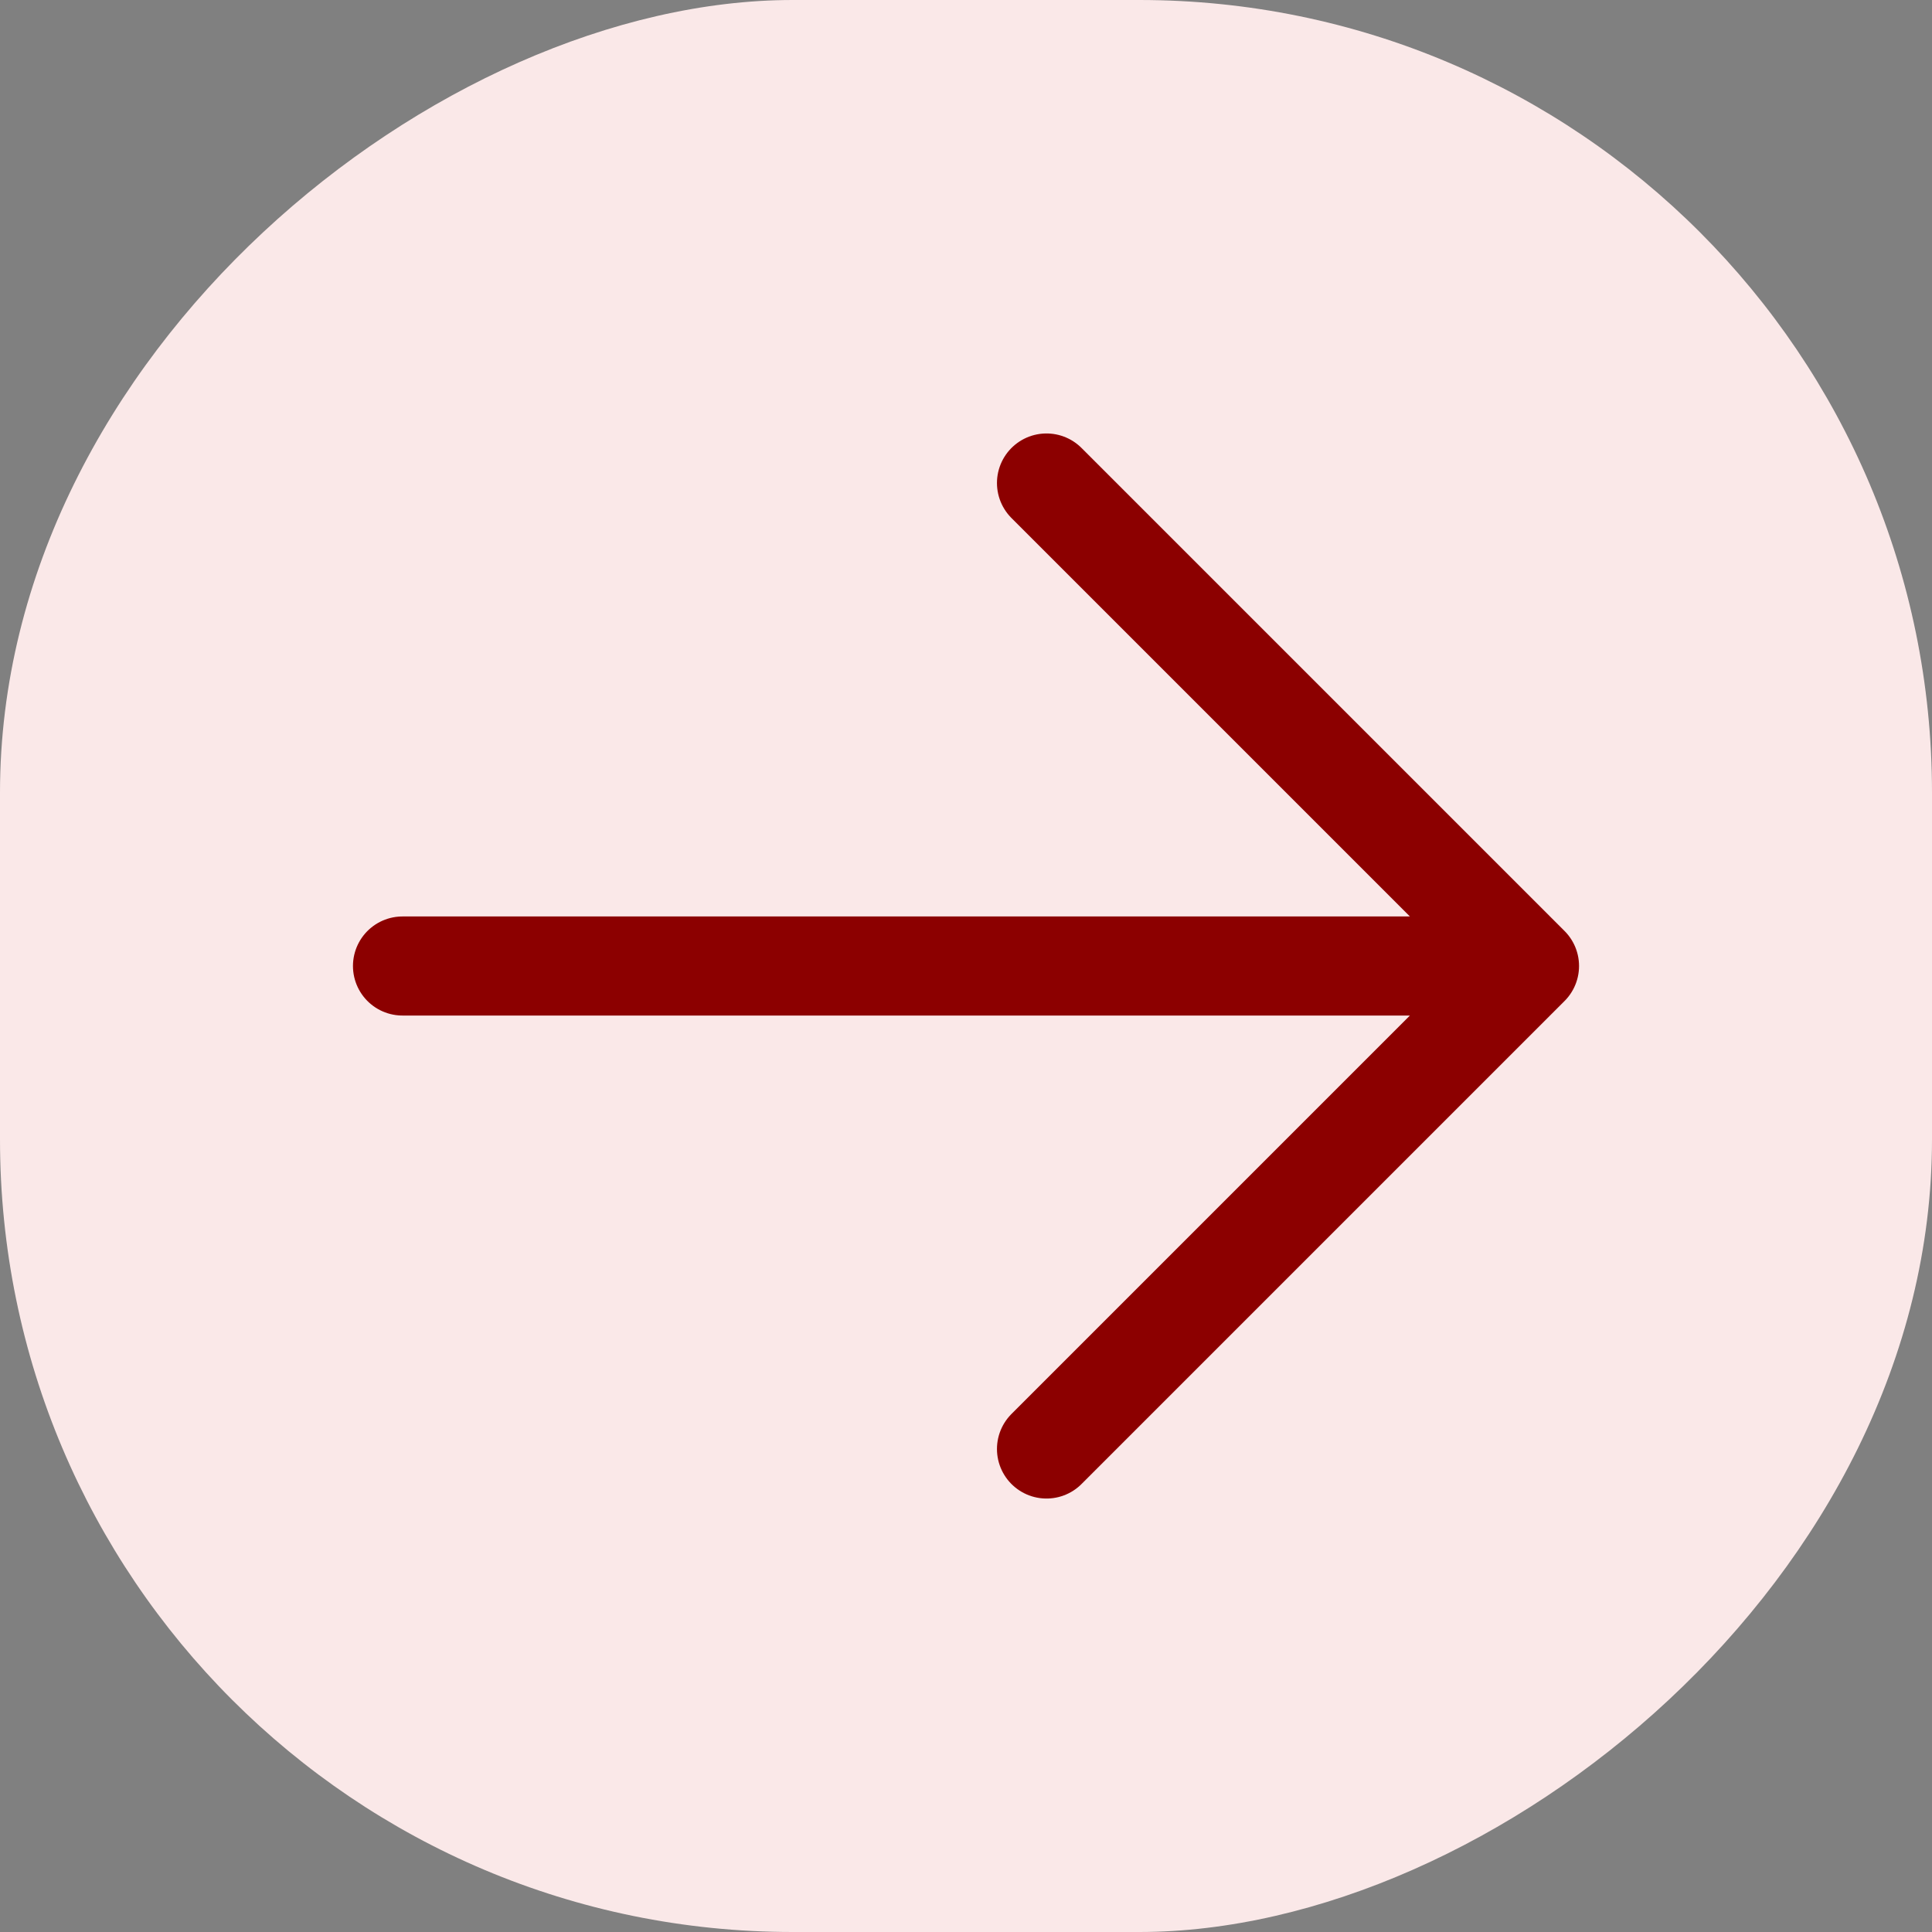
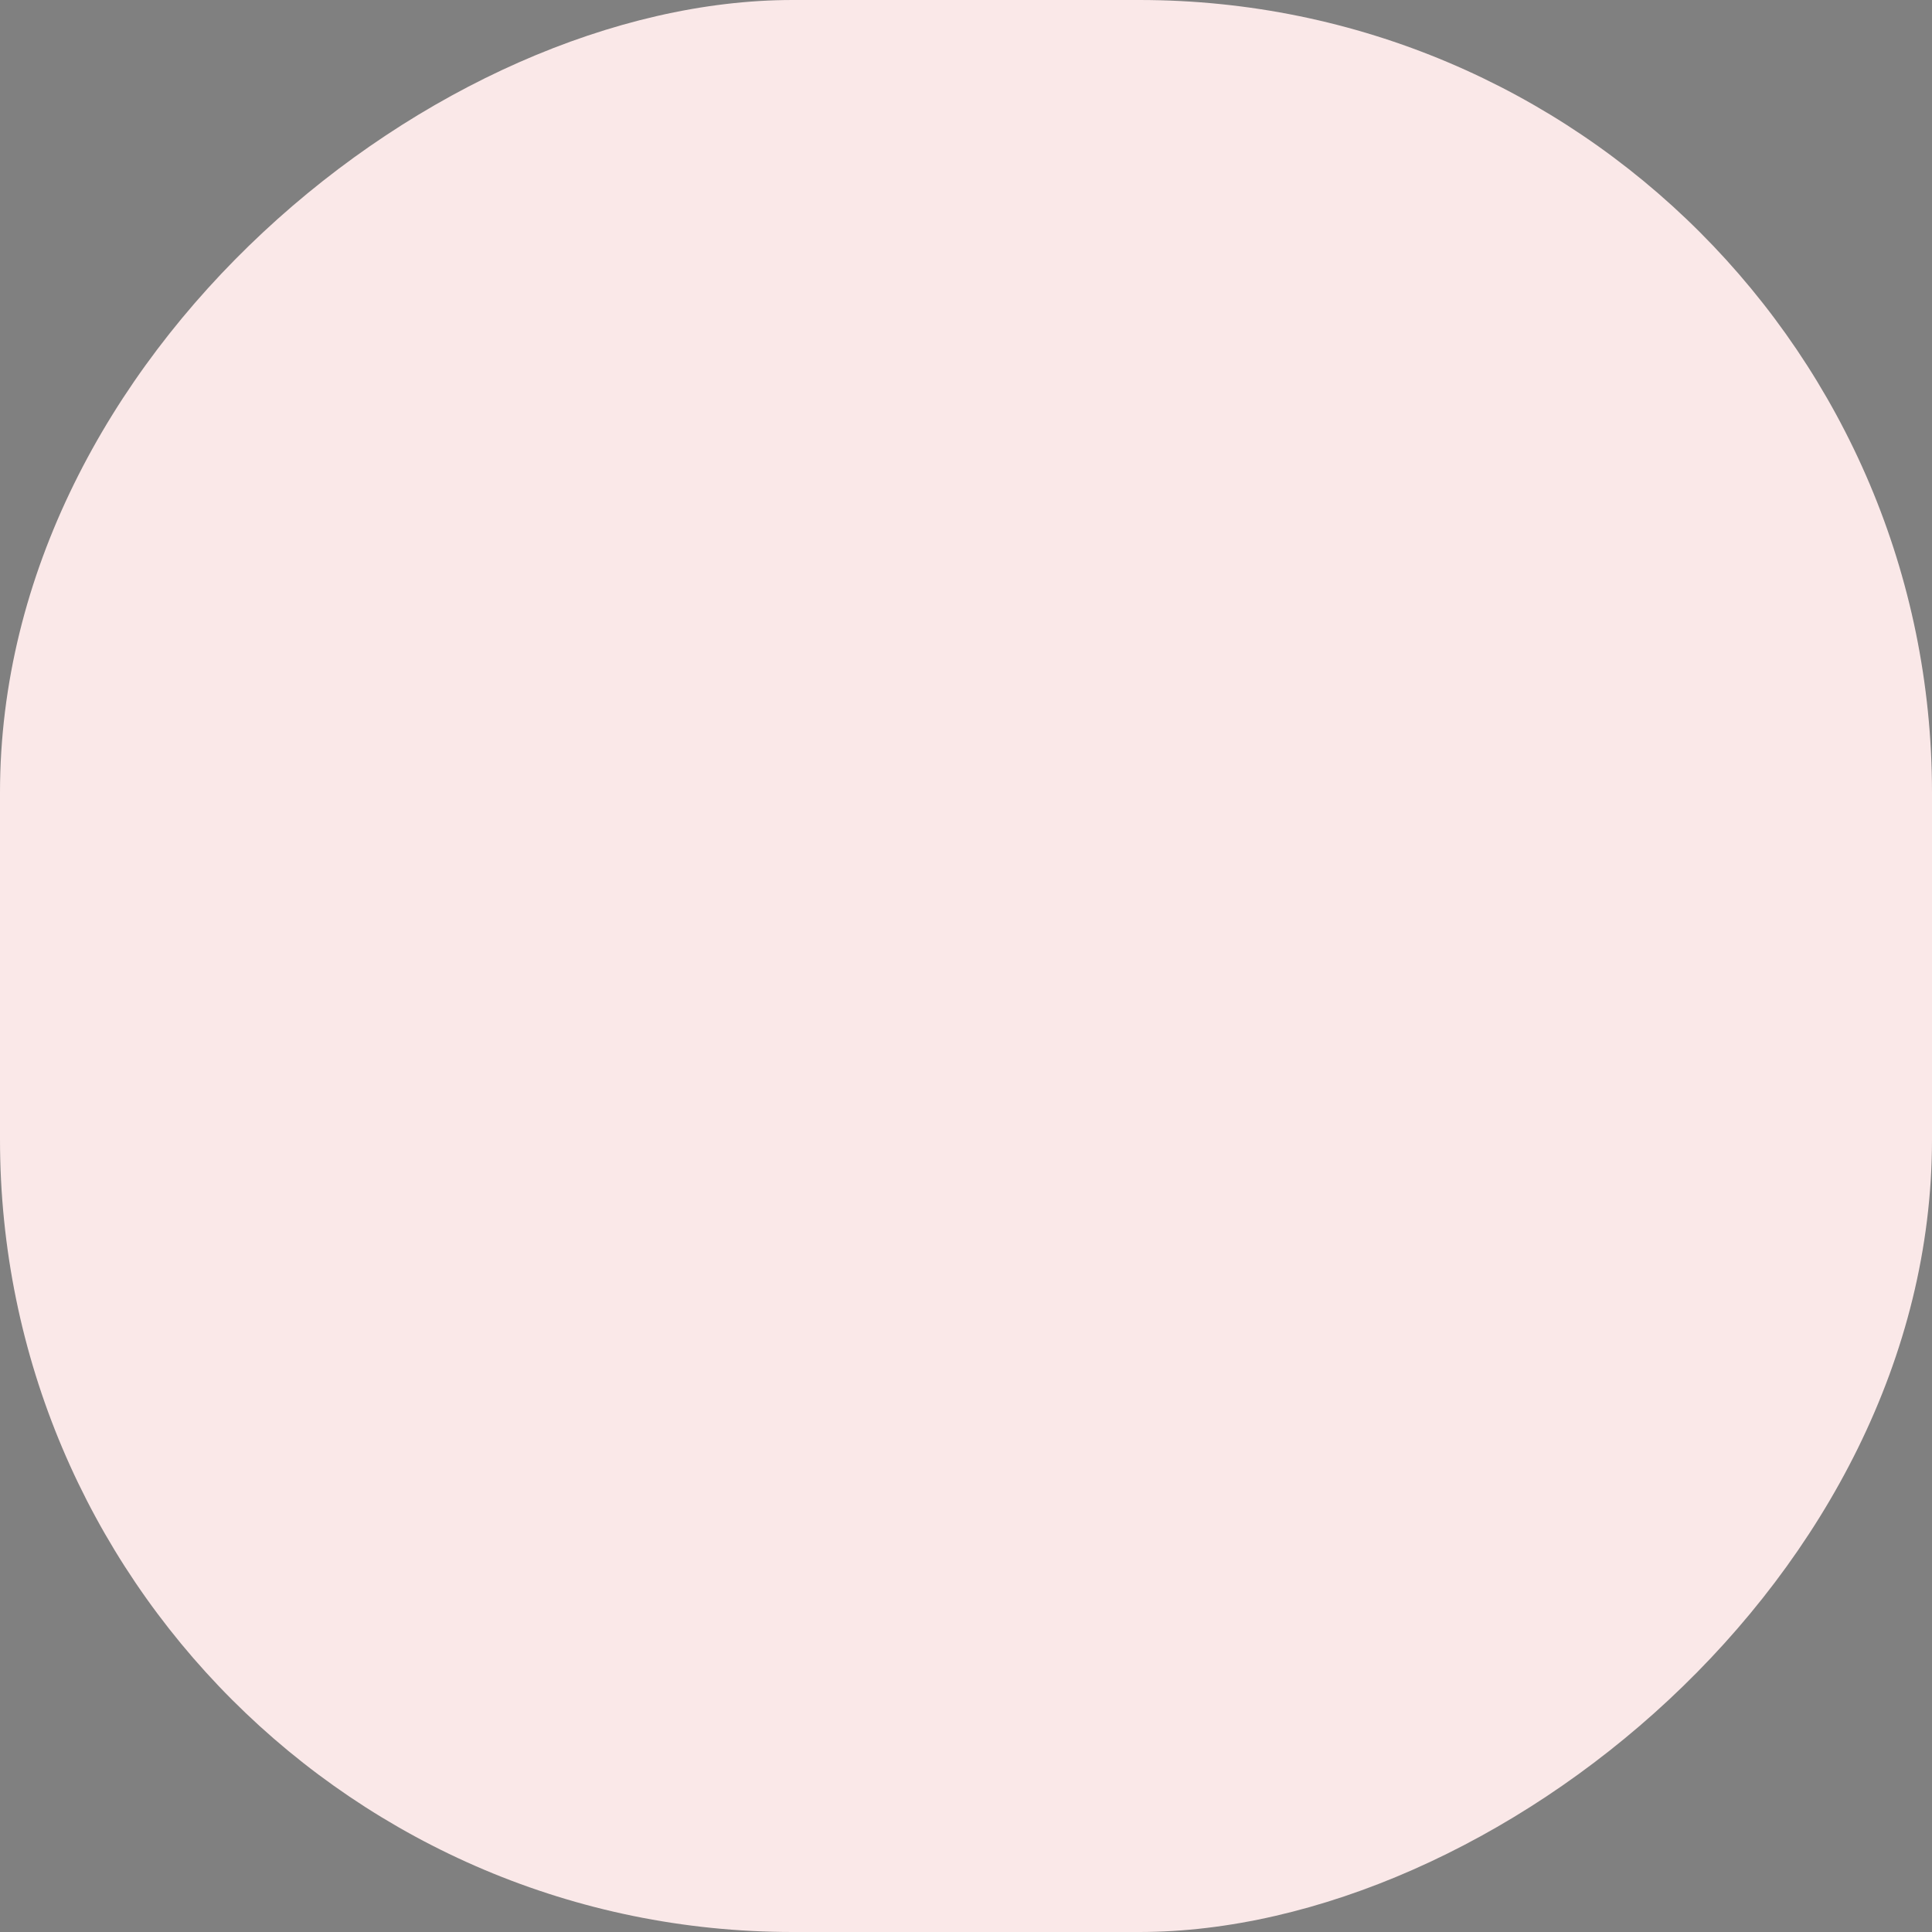
<svg xmlns="http://www.w3.org/2000/svg" width="39" height="39" viewBox="0 0 39 39" fill="none">
  <rect x="0" y="0" width="39" height="39" fill="#808080" stroke="none" />
  <rect x="39" width="39" height="39" rx="16" transform="rotate(90 39 0)" fill="#FAE8E8" />
-   <path d="M30.875 19.5L21.125 29.25M30.875 19.5L21.125 9.75M30.875 19.5H8.125" stroke="#8C0000" stroke-width="2" stroke-linecap="round" stroke-linejoin="round" />
</svg>